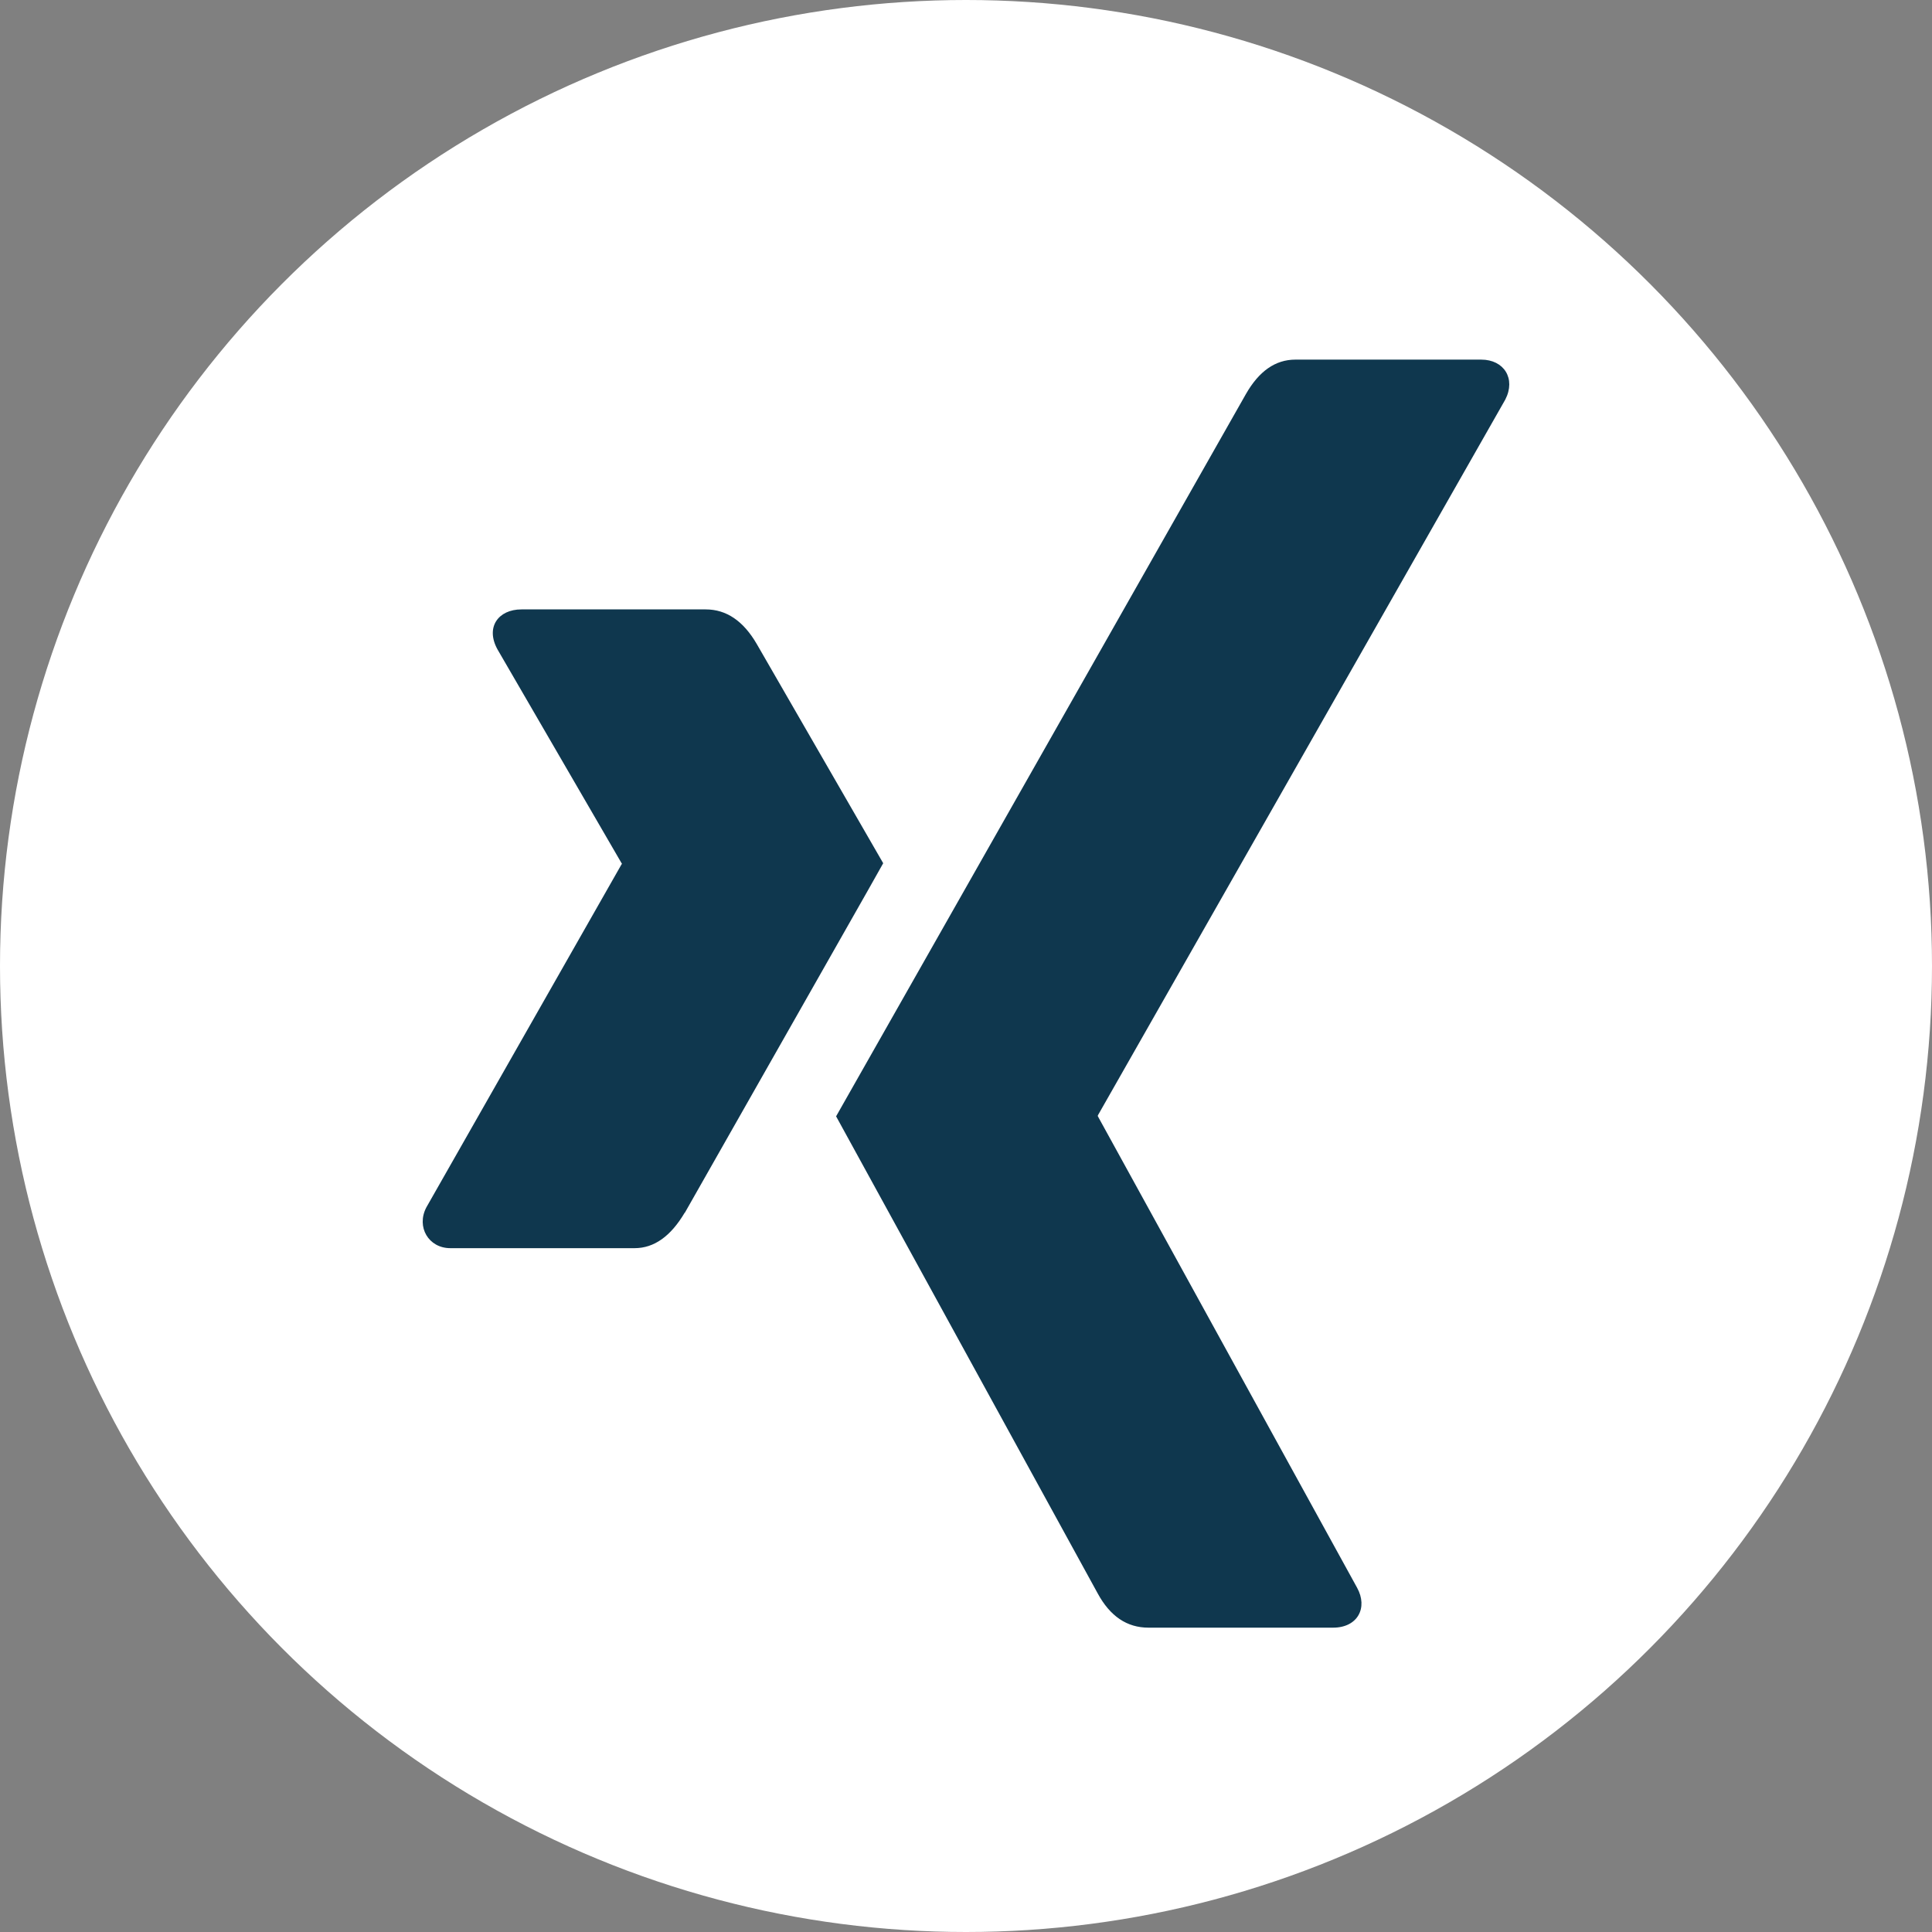
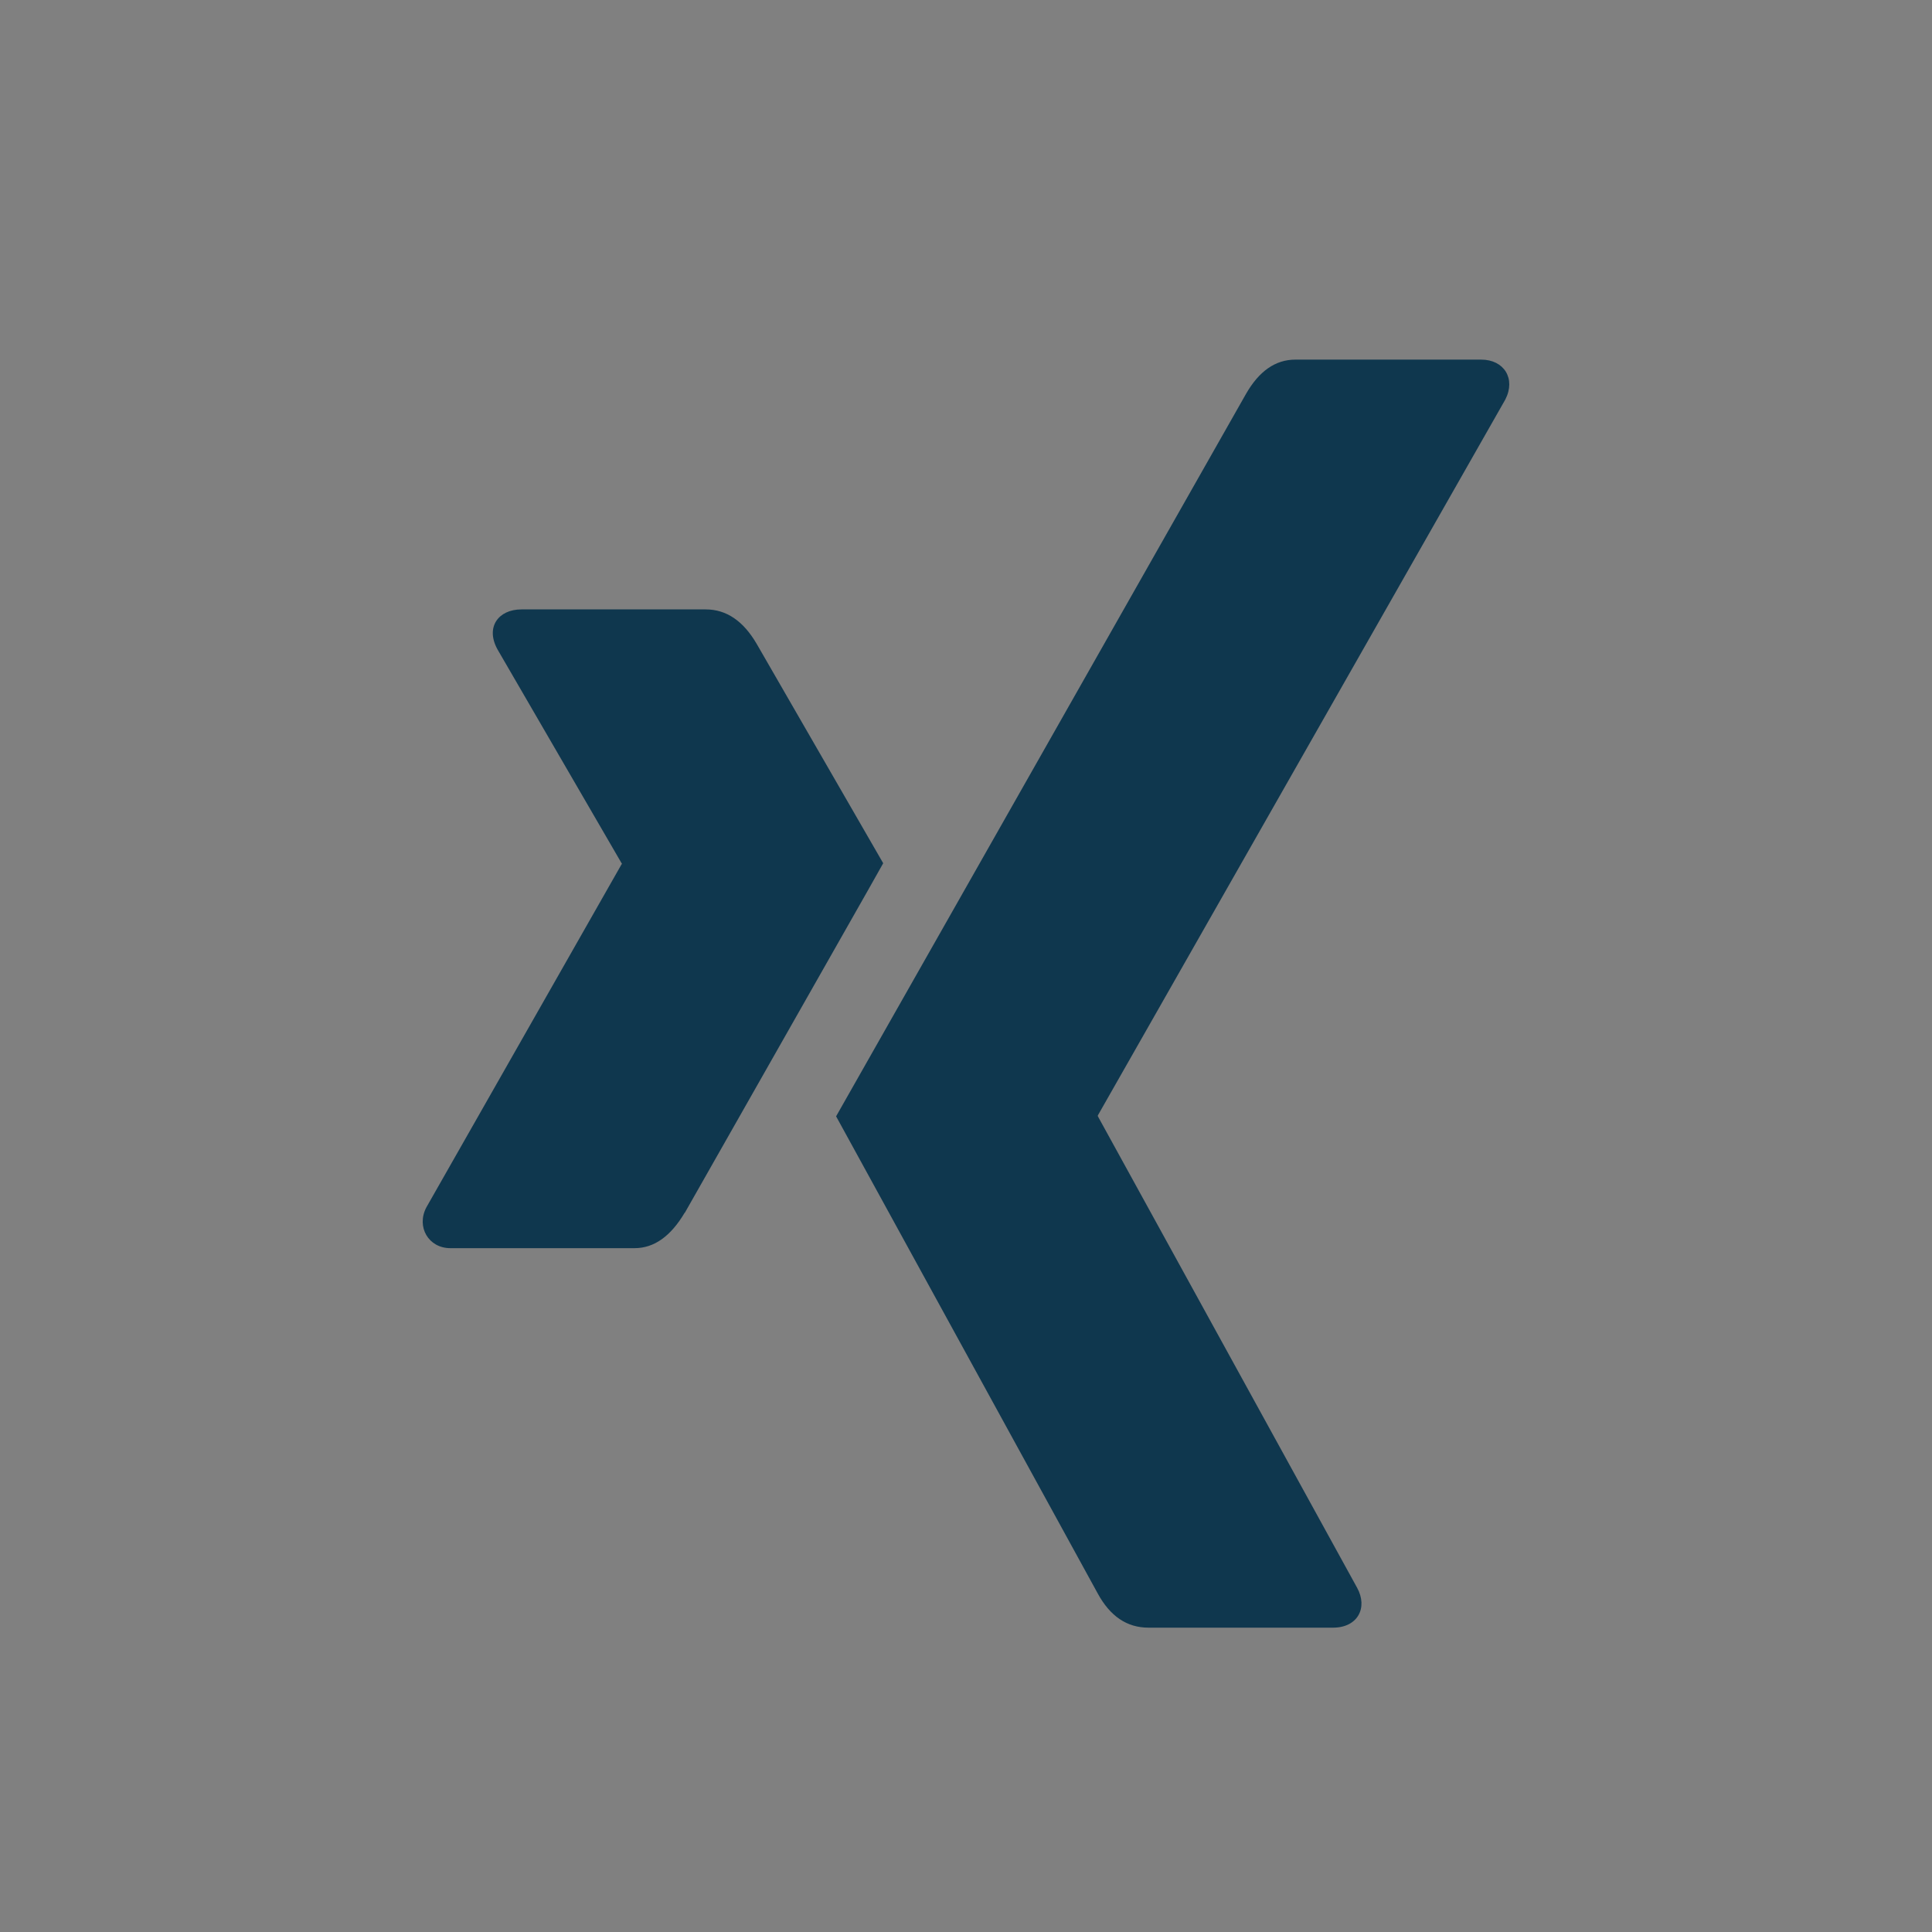
<svg xmlns="http://www.w3.org/2000/svg" id="Ebene_1" data-name="Ebene 1" viewBox="0 0 210 210">
  <rect x="0" y="0" width="210" height="210" fill="#808080" stroke="none" />
-   <circle cx="105" cy="105" r="105" fill="#fff" />
  <path d="m74.42,131.82c-1.51,2.55-3.32,3.85-5.44,3.85h-20.03c-2.37,0-3.72-2.31-2.61-4.43l21.23-37.31c.06,0,.06-.03,0-.09l-13.5-23.26c-1.32-2.4.09-4.34,2.61-4.34h20.03c2.25,0,4.09,1.26,5.54,3.75l13.75,23.84c-.55,1.02-7.75,13.66-21.56,37.99Zm44.91-10.58v.09l28.18,51.25c1.2,2.18.06,4.34-2.61,4.34h-20.06c-2.34,0-4.18-1.23-5.54-3.75l-28.42-51.83c1.02-1.78,15.84-27.93,44.54-78.5,1.42-2.49,3.2-3.75,5.38-3.75h20.21c2.46,0,3.78,2.06,2.61,4.34l-44.3,77.83Z" fill="#0f374e" />
</svg>